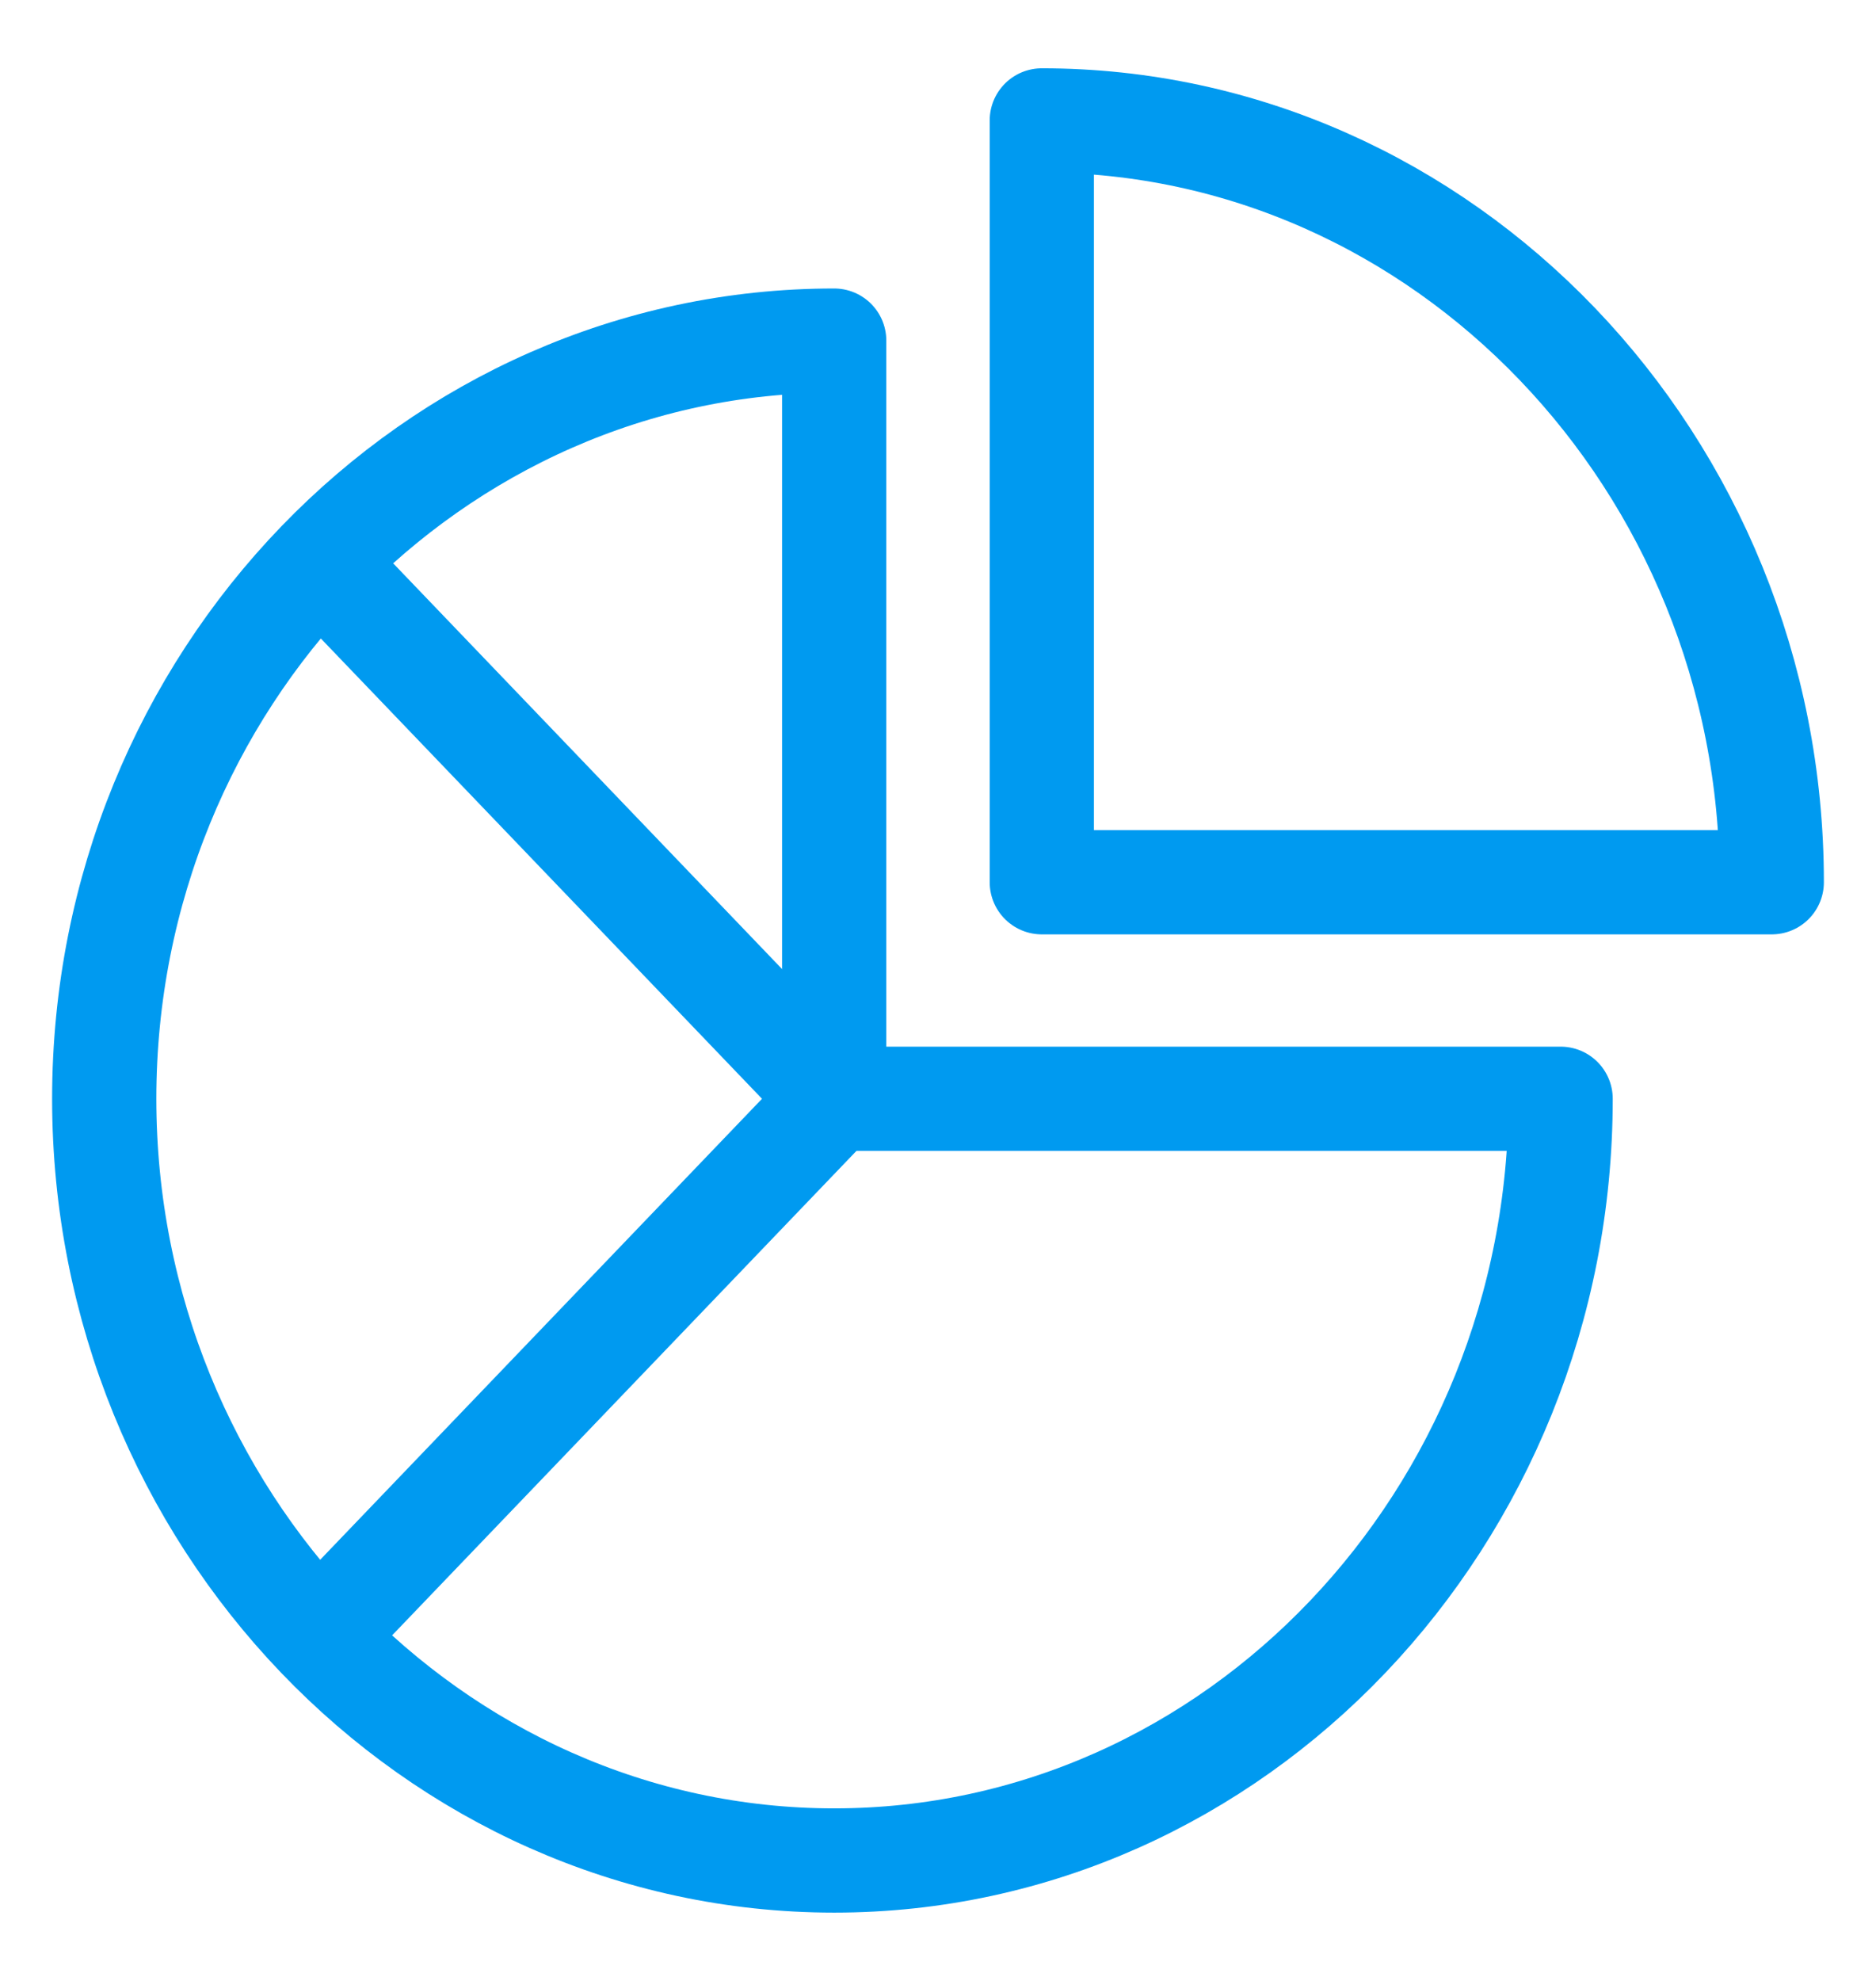
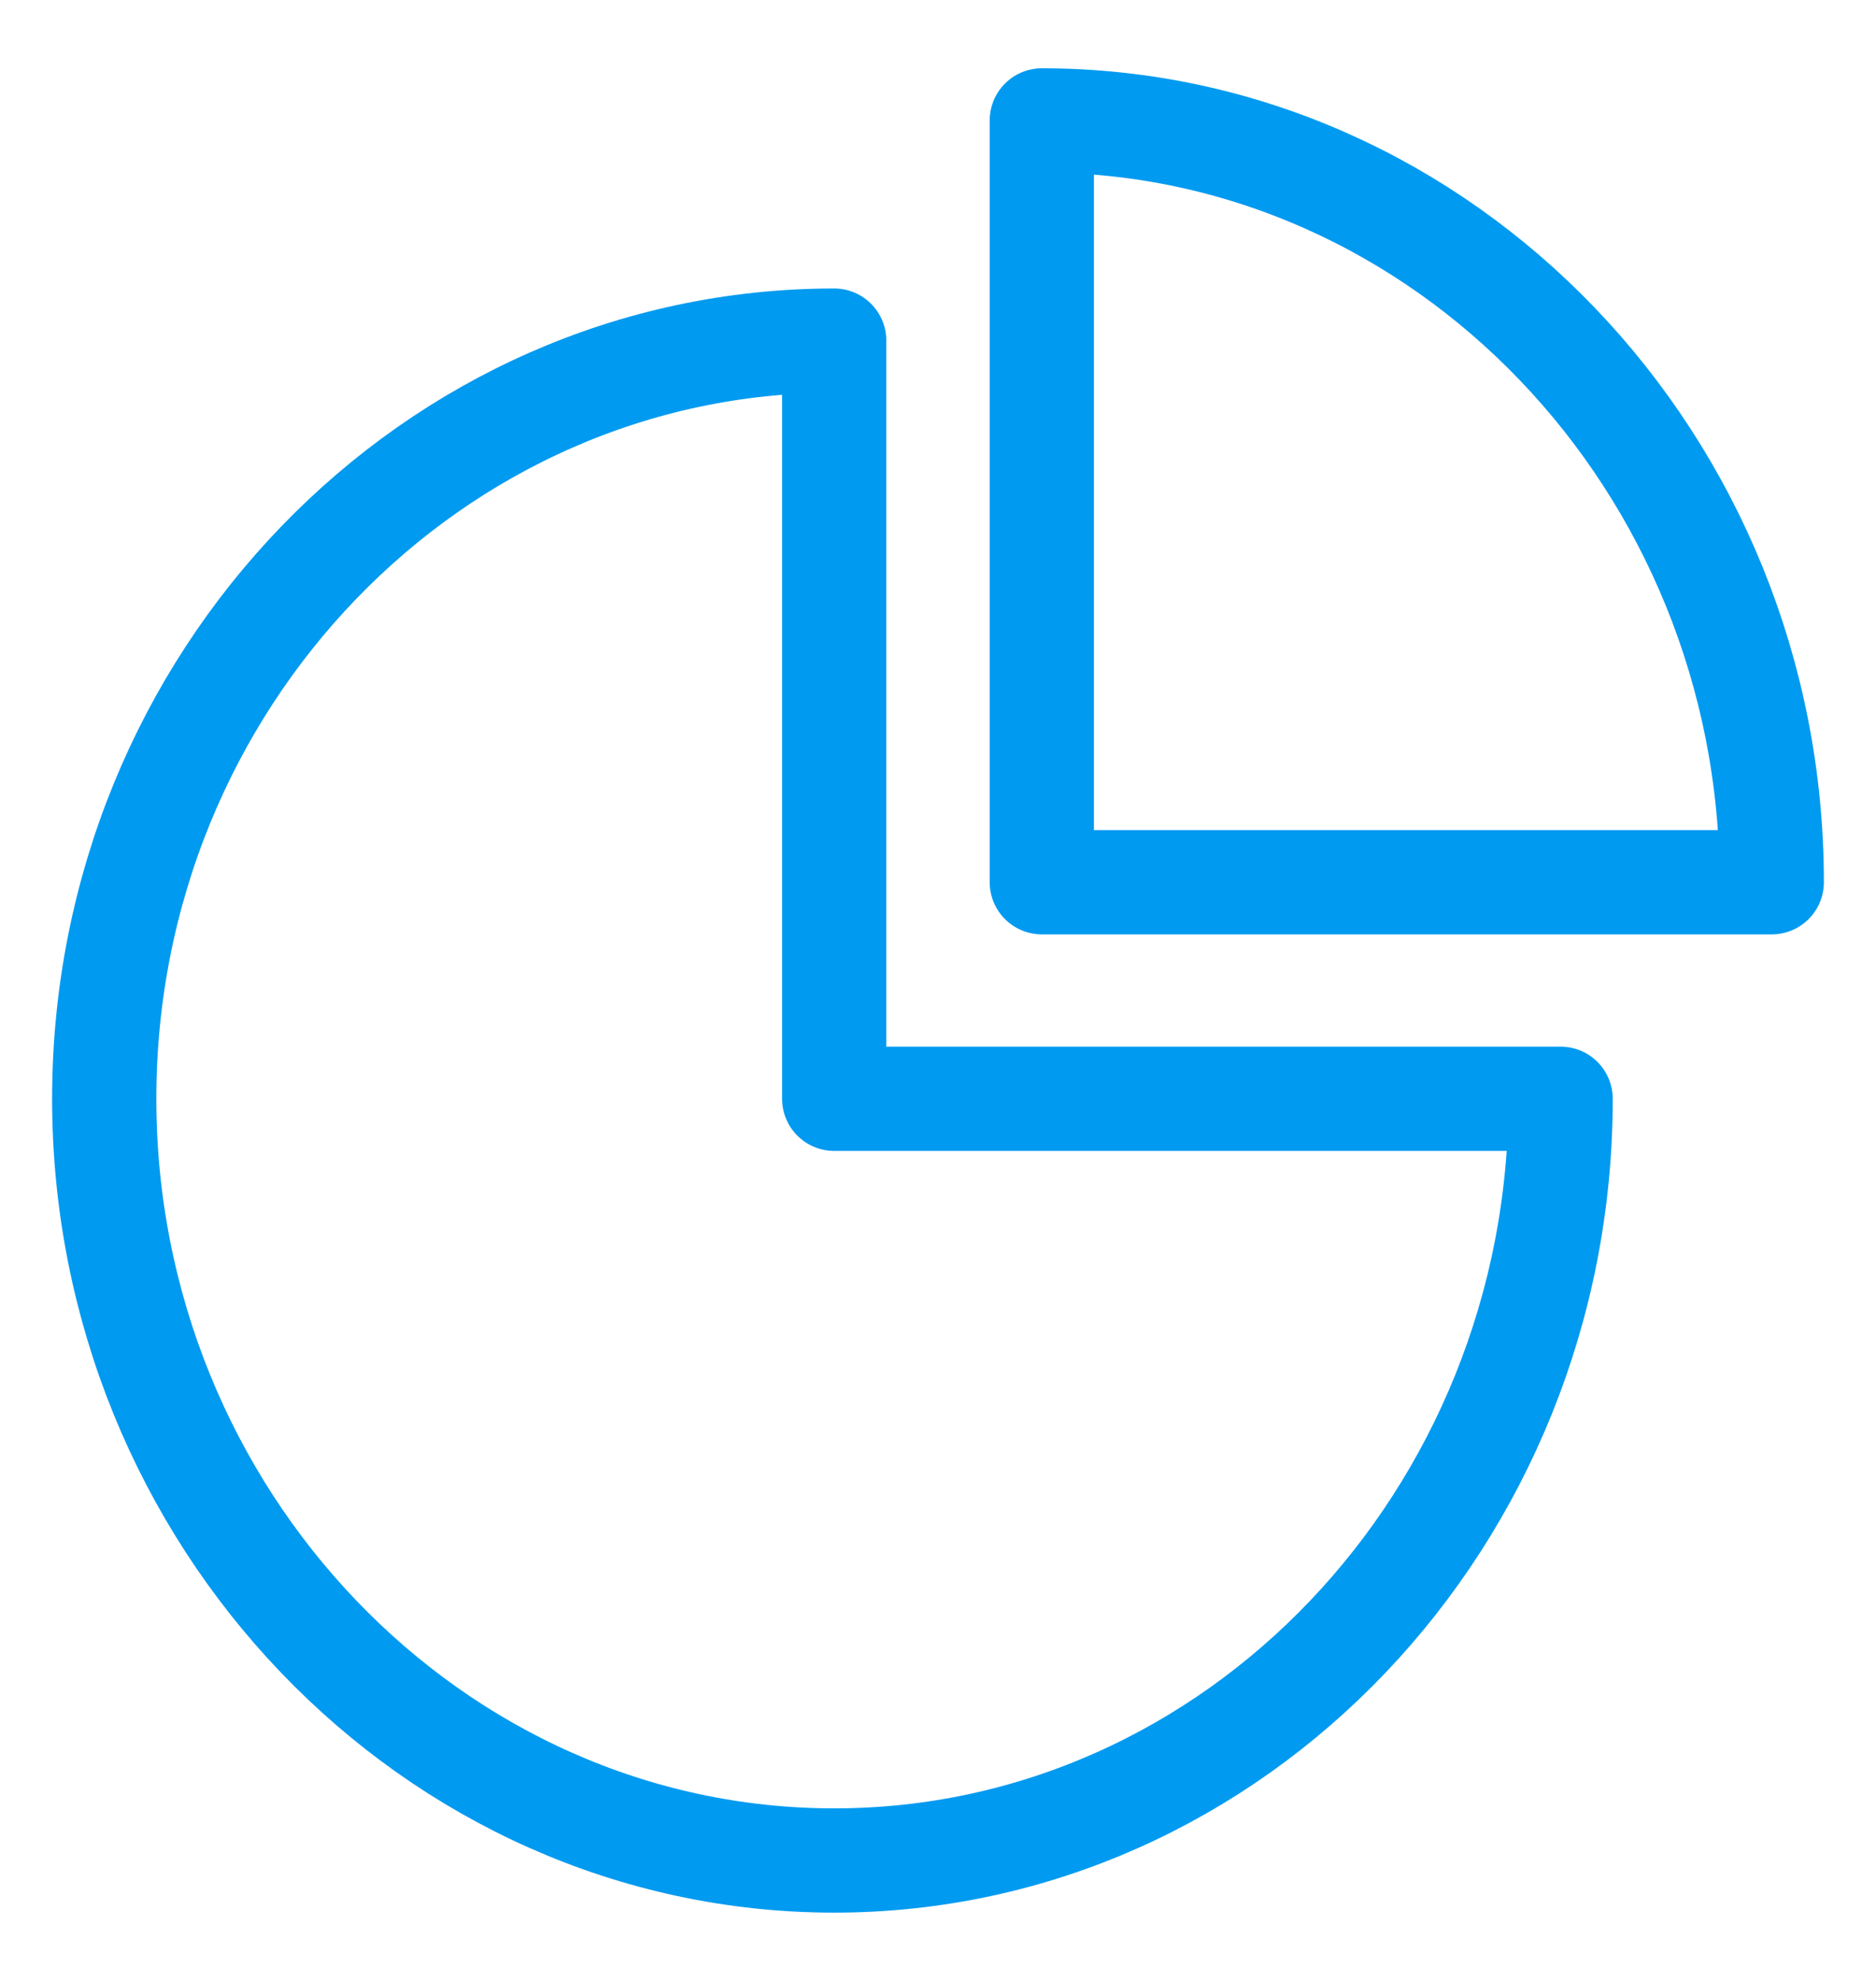
<svg xmlns="http://www.w3.org/2000/svg" width="18" height="19" viewBox="0 0 18 19" fill="none">
  <g id="datamanagement">
    <path id="path 520" d="M17 8.462H9.996V1.155C13.85 1.155 17 4.441 17 8.462V8.462Z" stroke="#009AF0" stroke-linejoin="round" />
    <path id="path 521" d="M8.004 10.539H14.974C14.974 14.555 11.854 17.845 8.004 17.845C4.153 17.845 1 14.555 1 10.539C1 6.523 4.154 3.267 8.004 3.267V10.539Z" stroke="#009AF0" stroke-linejoin="round" />
-     <path id="path 522" d="M3.074 15.681L8.004 10.539L3.074 5.397" stroke="#009AF0" stroke-linejoin="round" />
  </g>
</svg>